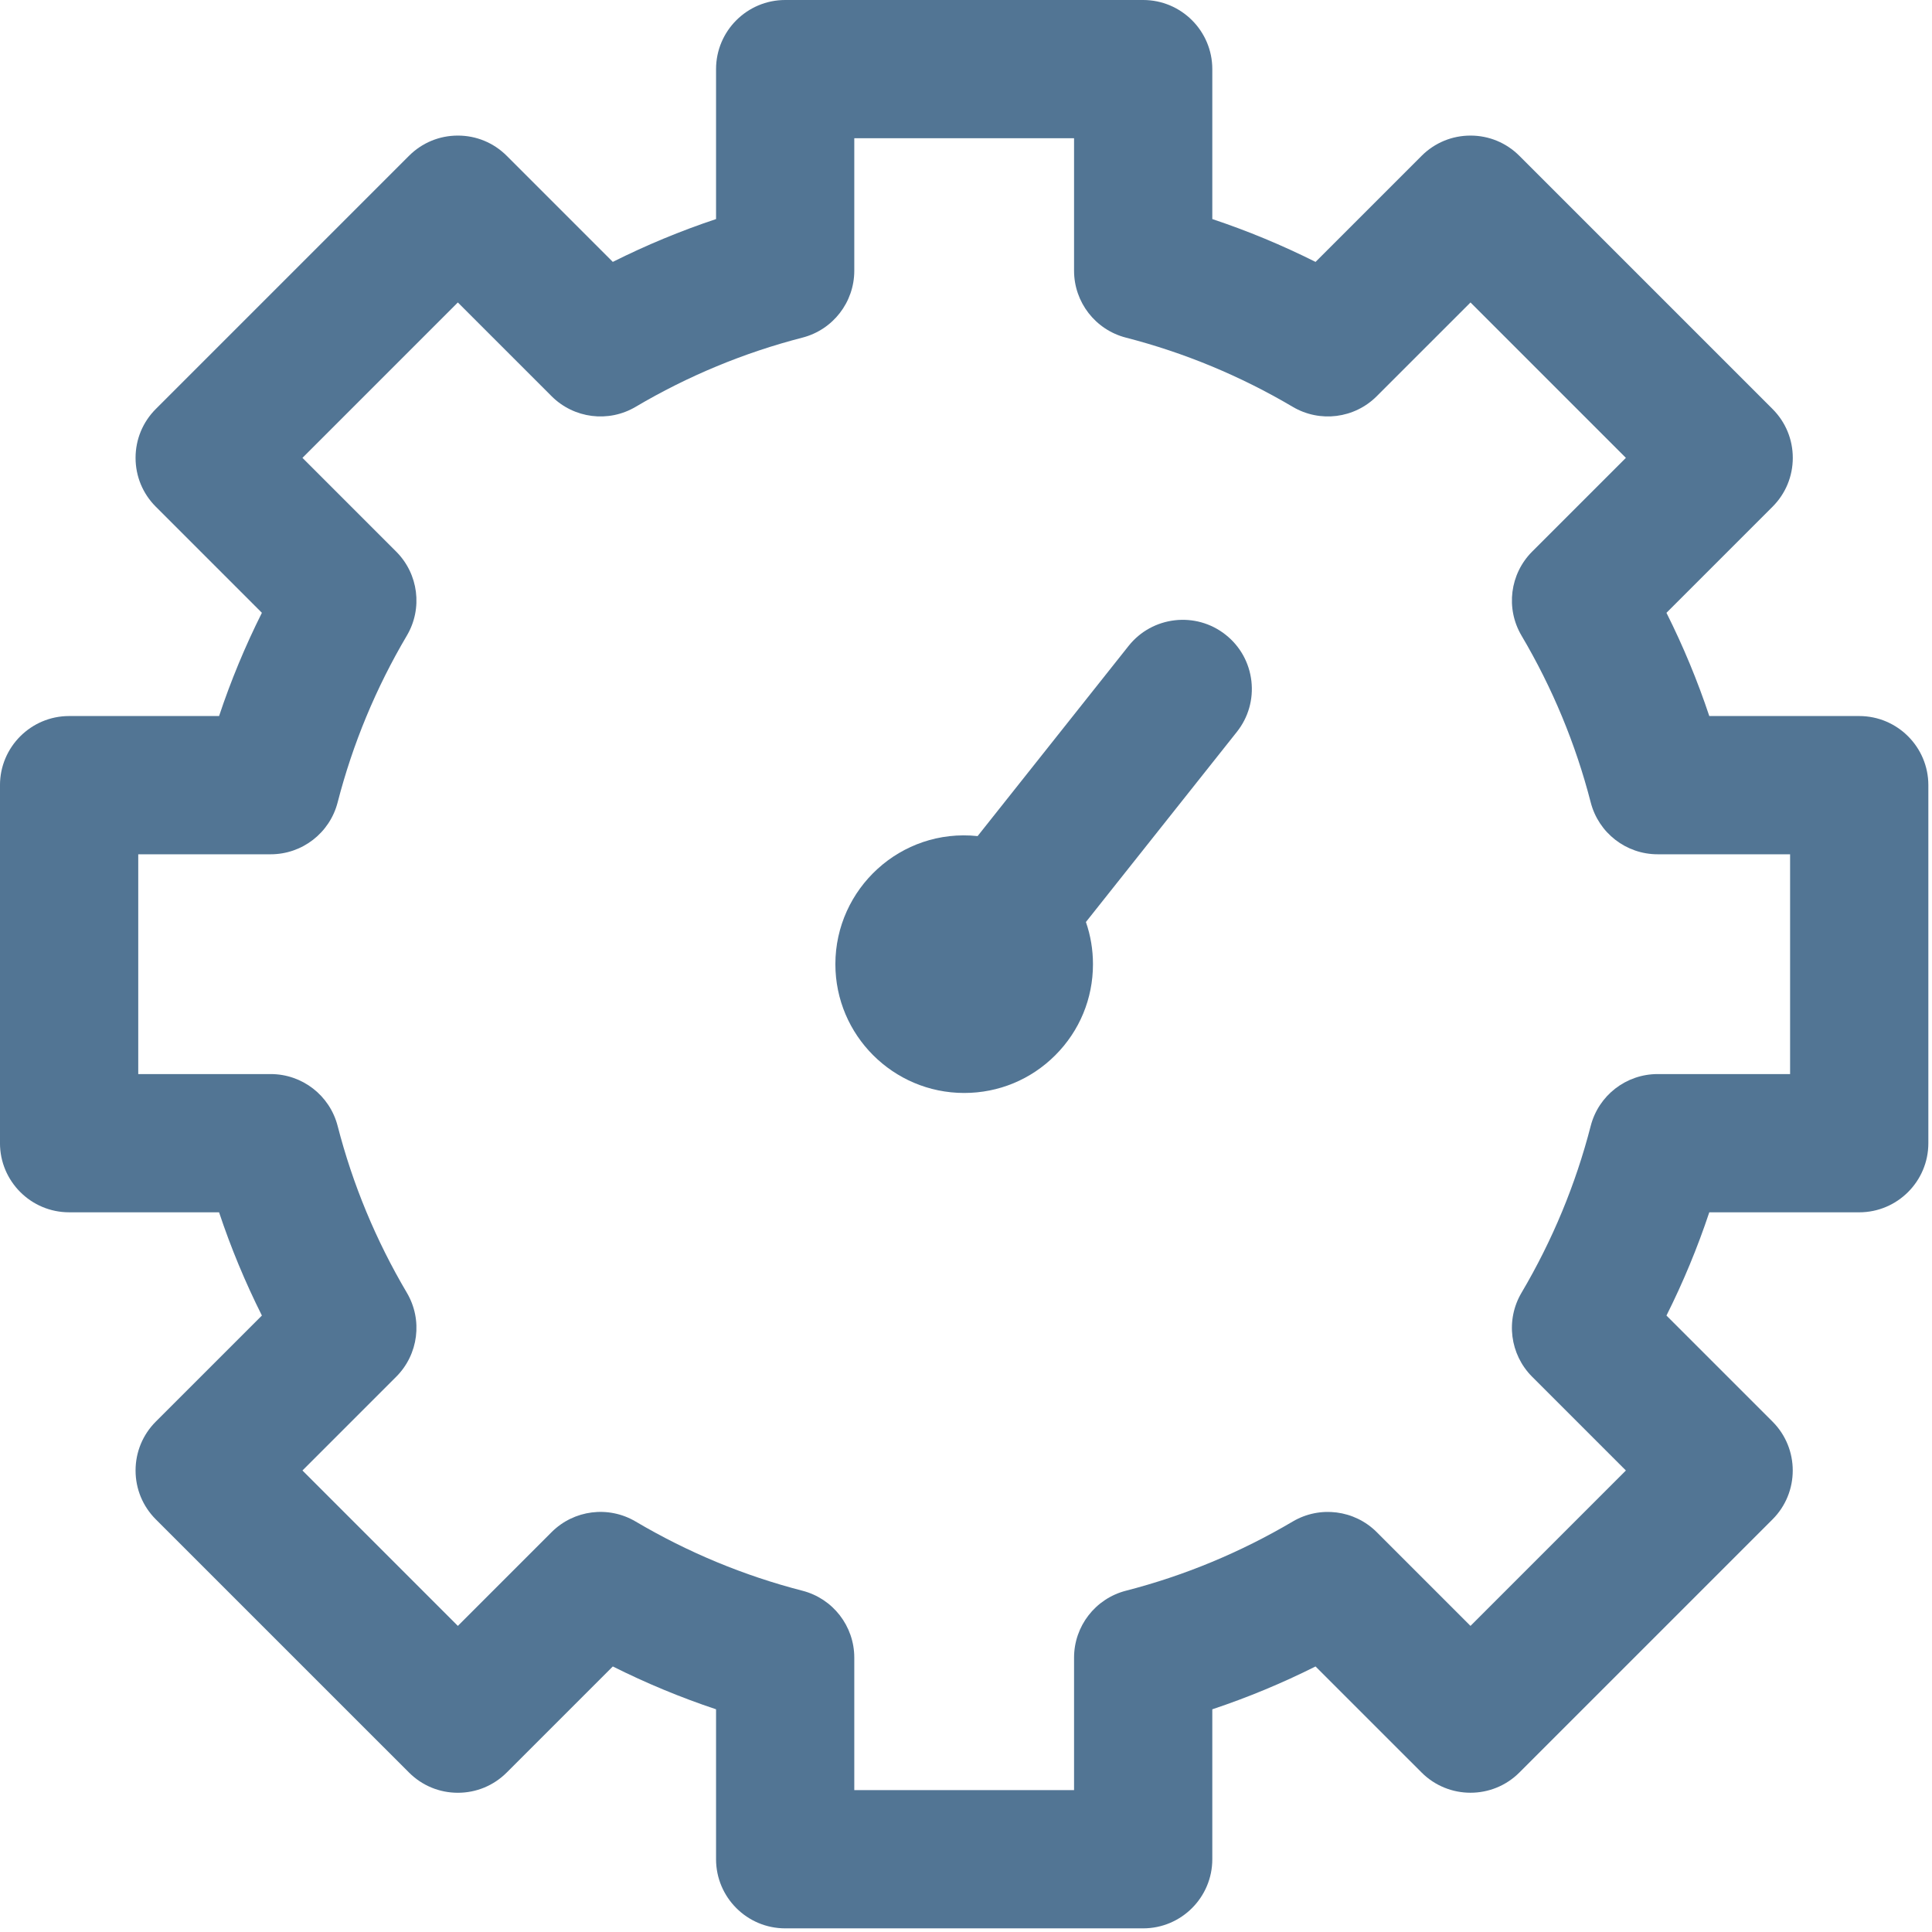
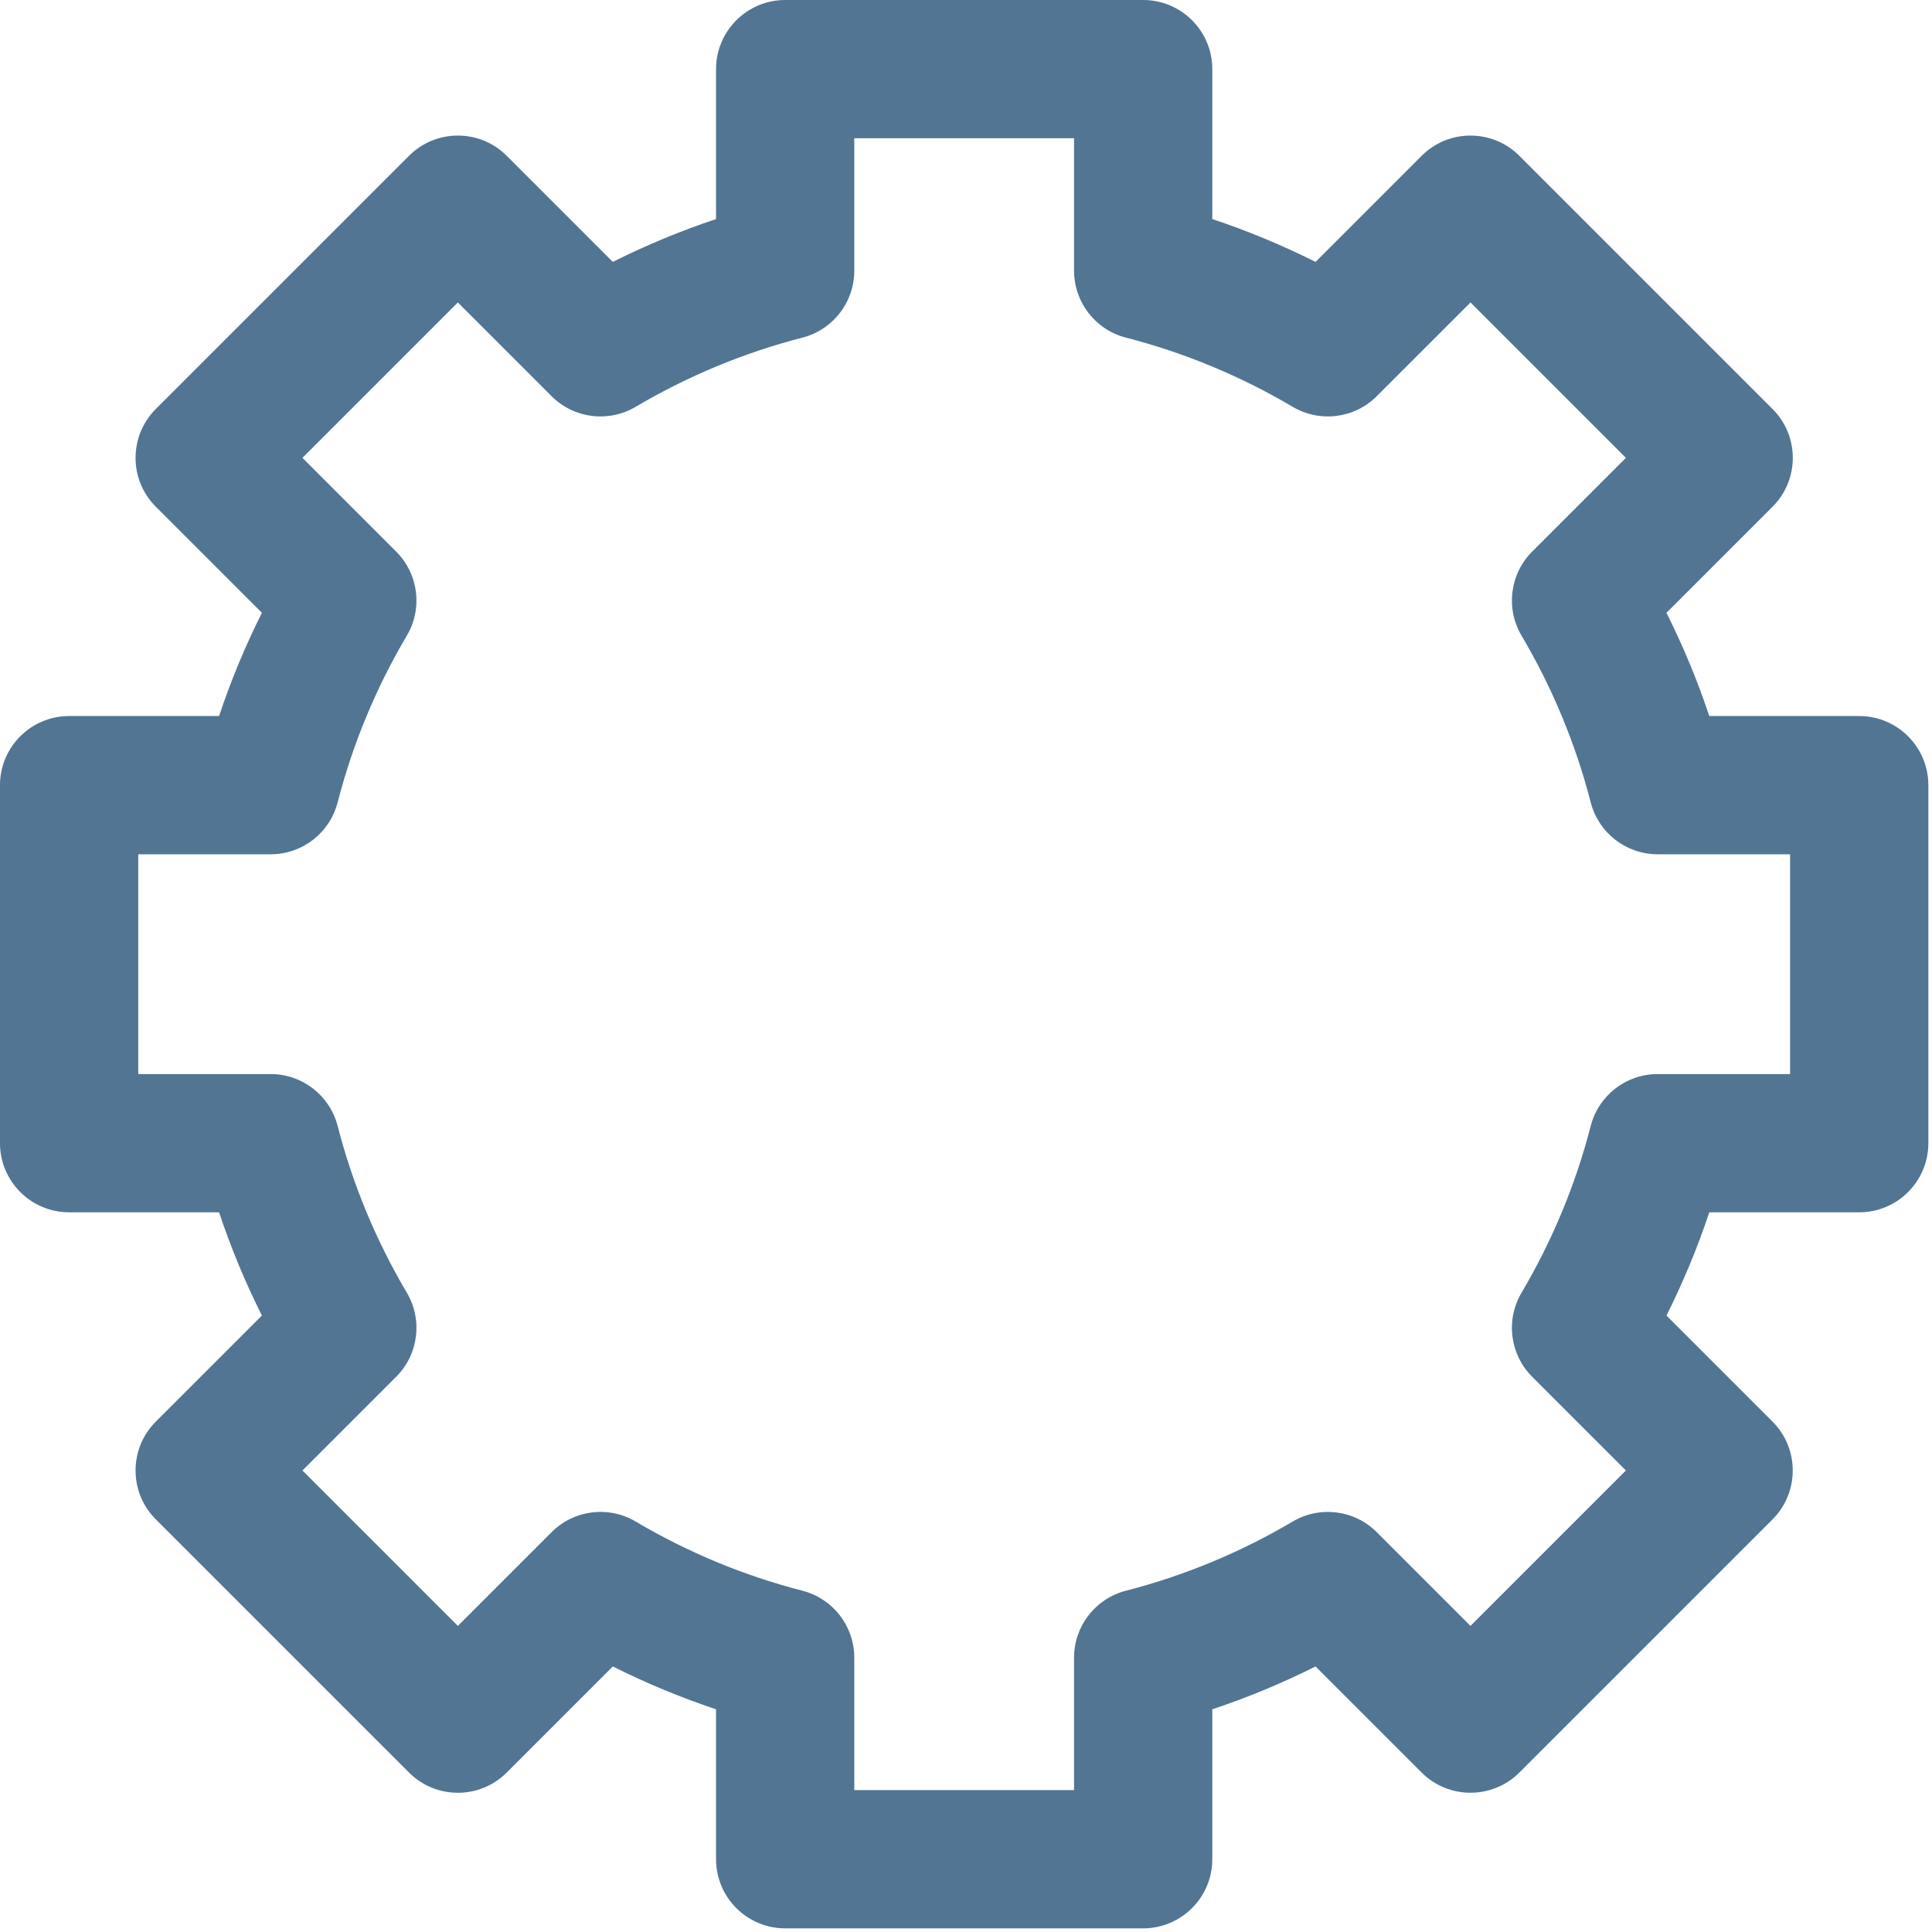
<svg xmlns="http://www.w3.org/2000/svg" width="100%" height="100%" viewBox="0 0 142 142" version="1.1" xml:space="preserve" style="fill-rule:evenodd;clip-rule:evenodd;stroke-linejoin:round;stroke-miterlimit:2;">
  <g>
    <path d="M136.651,52.628L125.631,52.628C124.769,50.039 123.712,47.493 122.483,45.041L130.279,37.245C131.239,36.284 131.768,35.008 131.768,33.653C131.768,32.296 131.239,31.02 130.279,30.06L111.672,11.453C110.713,10.494 109.437,9.965 108.081,9.965C106.724,9.965 105.448,10.494 104.488,11.453L96.691,19.25C94.242,18.022 91.696,16.965 89.103,16.101L89.103,5.08C89.103,2.279 86.824,0 84.023,0L57.708,0C54.907,0 52.629,2.279 52.629,5.08L52.629,16.101C50.037,16.964 47.49,18.021 45.04,19.249L37.245,11.453C36.285,10.493 35.009,9.965 33.652,9.965C32.296,9.965 31.019,10.493 30.06,11.453L11.453,30.059C10.493,31.019 9.964,32.295 9.964,33.652C9.964,35.009 10.493,36.285 11.453,37.244L19.249,45.04C18.019,47.493 16.963,50.04 16.102,52.628L5.08,52.628C2.279,52.628 -0.001,54.907 -0.001,57.708L-0.001,84.023C-0.001,86.824 2.279,89.103 5.08,89.103L16.101,89.103C16.964,91.695 18.021,94.241 19.249,96.691L11.452,104.486C10.493,105.447 9.964,106.723 9.964,108.079C9.964,109.436 10.493,110.712 11.452,111.672L30.06,130.278C31.019,131.238 32.296,131.767 33.652,131.767C35.009,131.767 36.285,131.238 37.245,130.278L45.041,122.483C47.49,123.711 50.037,124.767 52.629,125.631L52.629,136.652C52.629,139.453 54.908,141.732 57.709,141.732L84.023,141.732C86.824,141.732 89.103,139.453 89.103,136.652L89.103,125.632C91.696,124.768 94.242,123.711 96.691,122.483L104.488,130.279C106.468,132.26 109.691,132.259 111.672,130.279L130.279,111.673C132.26,109.692 132.26,106.469 130.279,104.487L122.483,96.692C123.712,94.241 124.768,91.695 125.631,89.104L136.651,89.104C139.453,89.104 141.732,86.824 141.732,84.023L141.732,57.709C141.732,54.907 139.453,52.628 136.651,52.628M116.915,82.757C115.811,87.048 114.101,91.171 111.832,95.012C110.65,97.009 110.972,99.55 112.612,101.191L119.501,108.08L108.08,119.502L101.19,112.612C99.549,110.974 97.01,110.652 95.013,111.831C91.17,114.101 87.046,115.812 82.756,116.916C80.511,117.494 78.942,119.517 78.942,121.836L78.942,131.571L62.789,131.571L62.789,121.836C62.789,119.517 61.221,117.494 58.975,116.916C54.684,115.812 50.561,114.101 46.719,111.831C44.72,110.65 42.182,110.972 40.541,112.612L33.652,119.502L22.23,108.08L29.119,101.191C30.76,99.55 31.082,97.01 29.902,95.013C27.631,91.172 25.921,87.048 24.816,82.756C24.237,80.51 22.214,78.943 19.895,78.943L10.161,78.943L10.161,62.789L19.895,62.789C22.214,62.789 24.237,61.221 24.816,58.975C25.921,54.684 27.631,50.56 29.902,46.718C31.082,44.722 30.759,42.182 29.119,40.542L22.23,33.652L33.651,22.23L40.541,29.12C42.183,30.76 44.722,31.081 46.718,29.902C50.559,27.632 54.682,25.922 58.975,24.816C61.221,24.238 62.789,22.215 62.789,19.896L62.789,10.161L78.942,10.161L78.942,19.896C78.942,22.215 80.511,24.238 82.756,24.816C87.048,25.921 91.172,27.632 95.013,29.901C97.013,31.082 99.552,30.759 101.19,29.12L108.081,22.23L119.501,33.652L112.612,40.541C110.973,42.182 110.651,44.722 111.831,46.719C114.101,50.56 115.811,54.683 116.916,58.974C117.494,61.22 119.517,62.789 121.836,62.789L131.57,62.789L131.57,78.943L121.836,78.943C119.516,78.943 117.493,80.511 116.915,82.757" style="fill:rgb(82,117,148);fill-rule:nonzero;" />
-     <path d="M90.087,46.656C87.895,44.915 84.691,45.281 82.949,47.476L71.853,61.452C66.196,60.856 61.4,65.323 61.399,70.867C61.4,76.087 65.648,80.332 70.867,80.332C73.395,80.332 75.772,79.348 77.56,77.561C79.349,75.773 80.333,73.396 80.332,70.867C80.332,69.801 80.158,68.76 79.814,67.767L90.907,53.794C91.751,52.732 92.13,51.404 91.976,50.055C91.82,48.707 91.15,47.499 90.087,46.656" style="fill:rgb(82,117,148);fill-rule:nonzero;" />
  </g>
</svg>